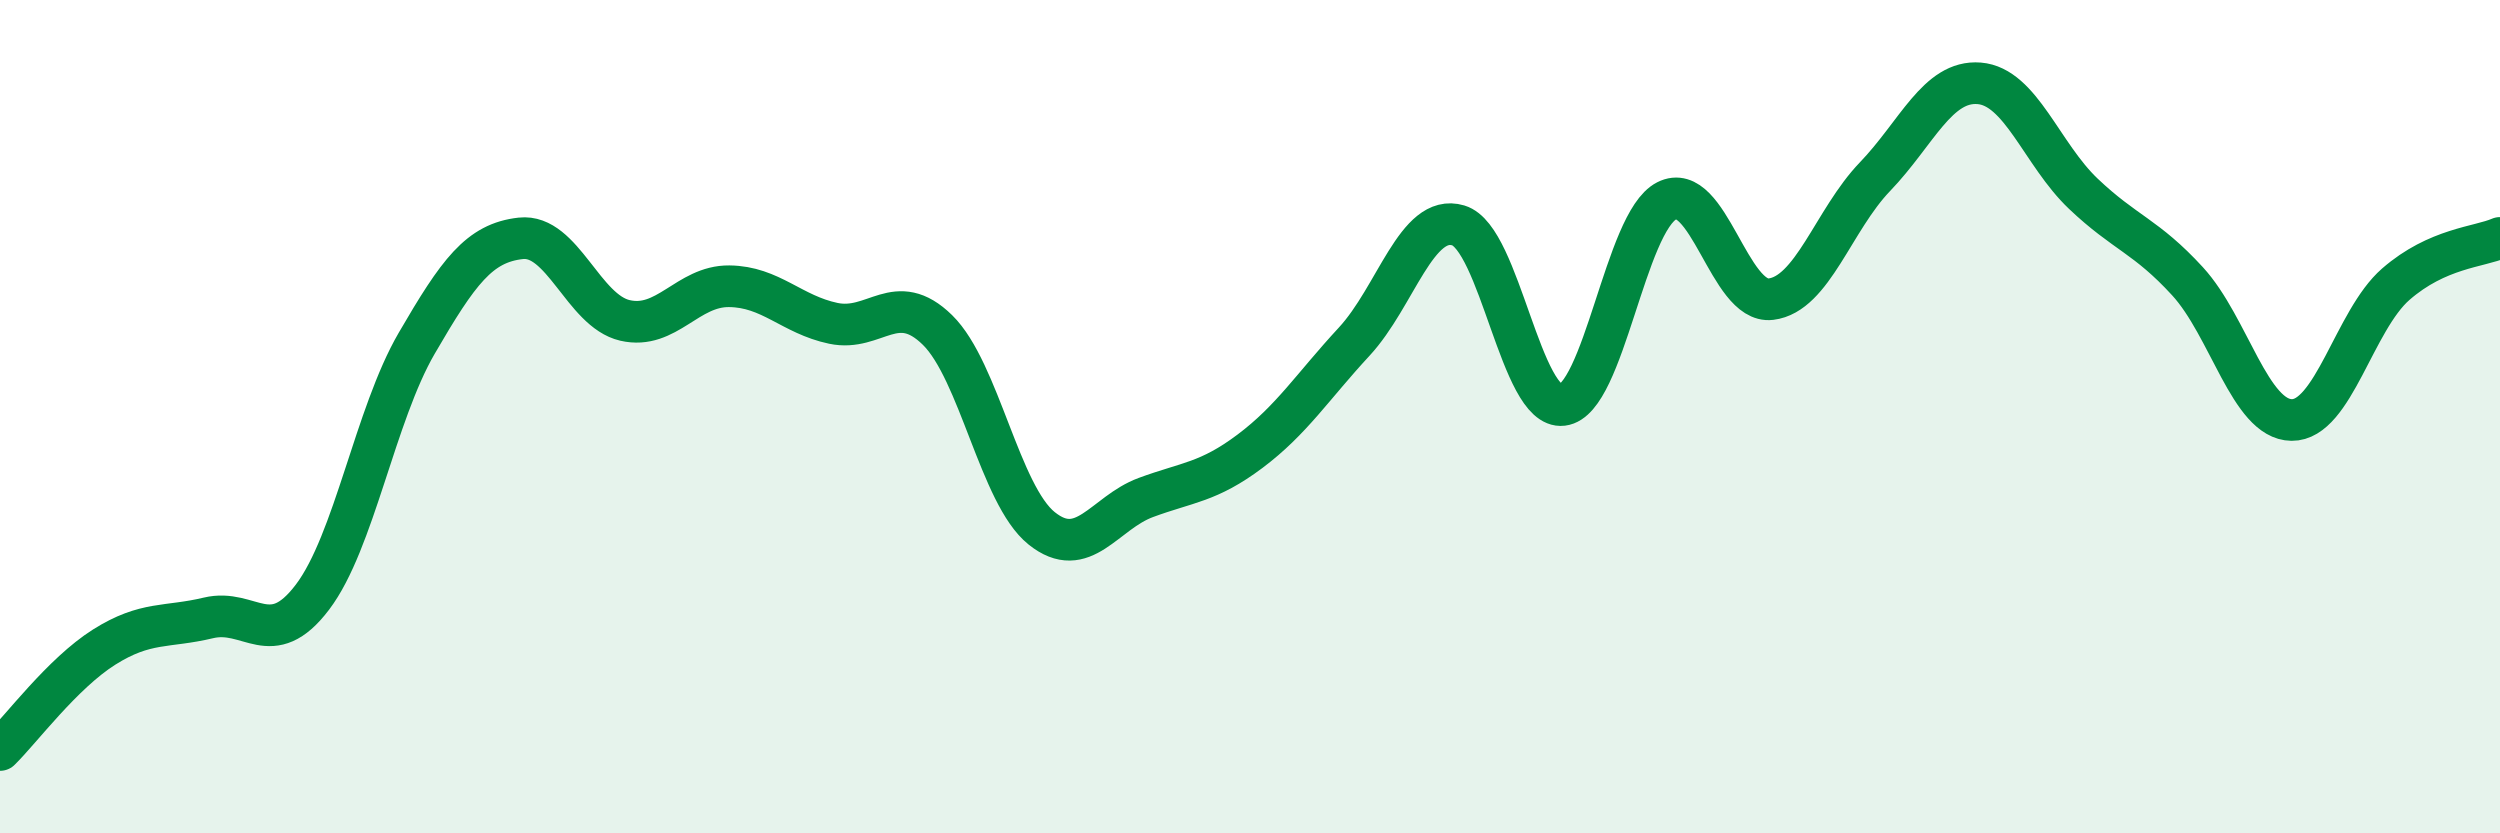
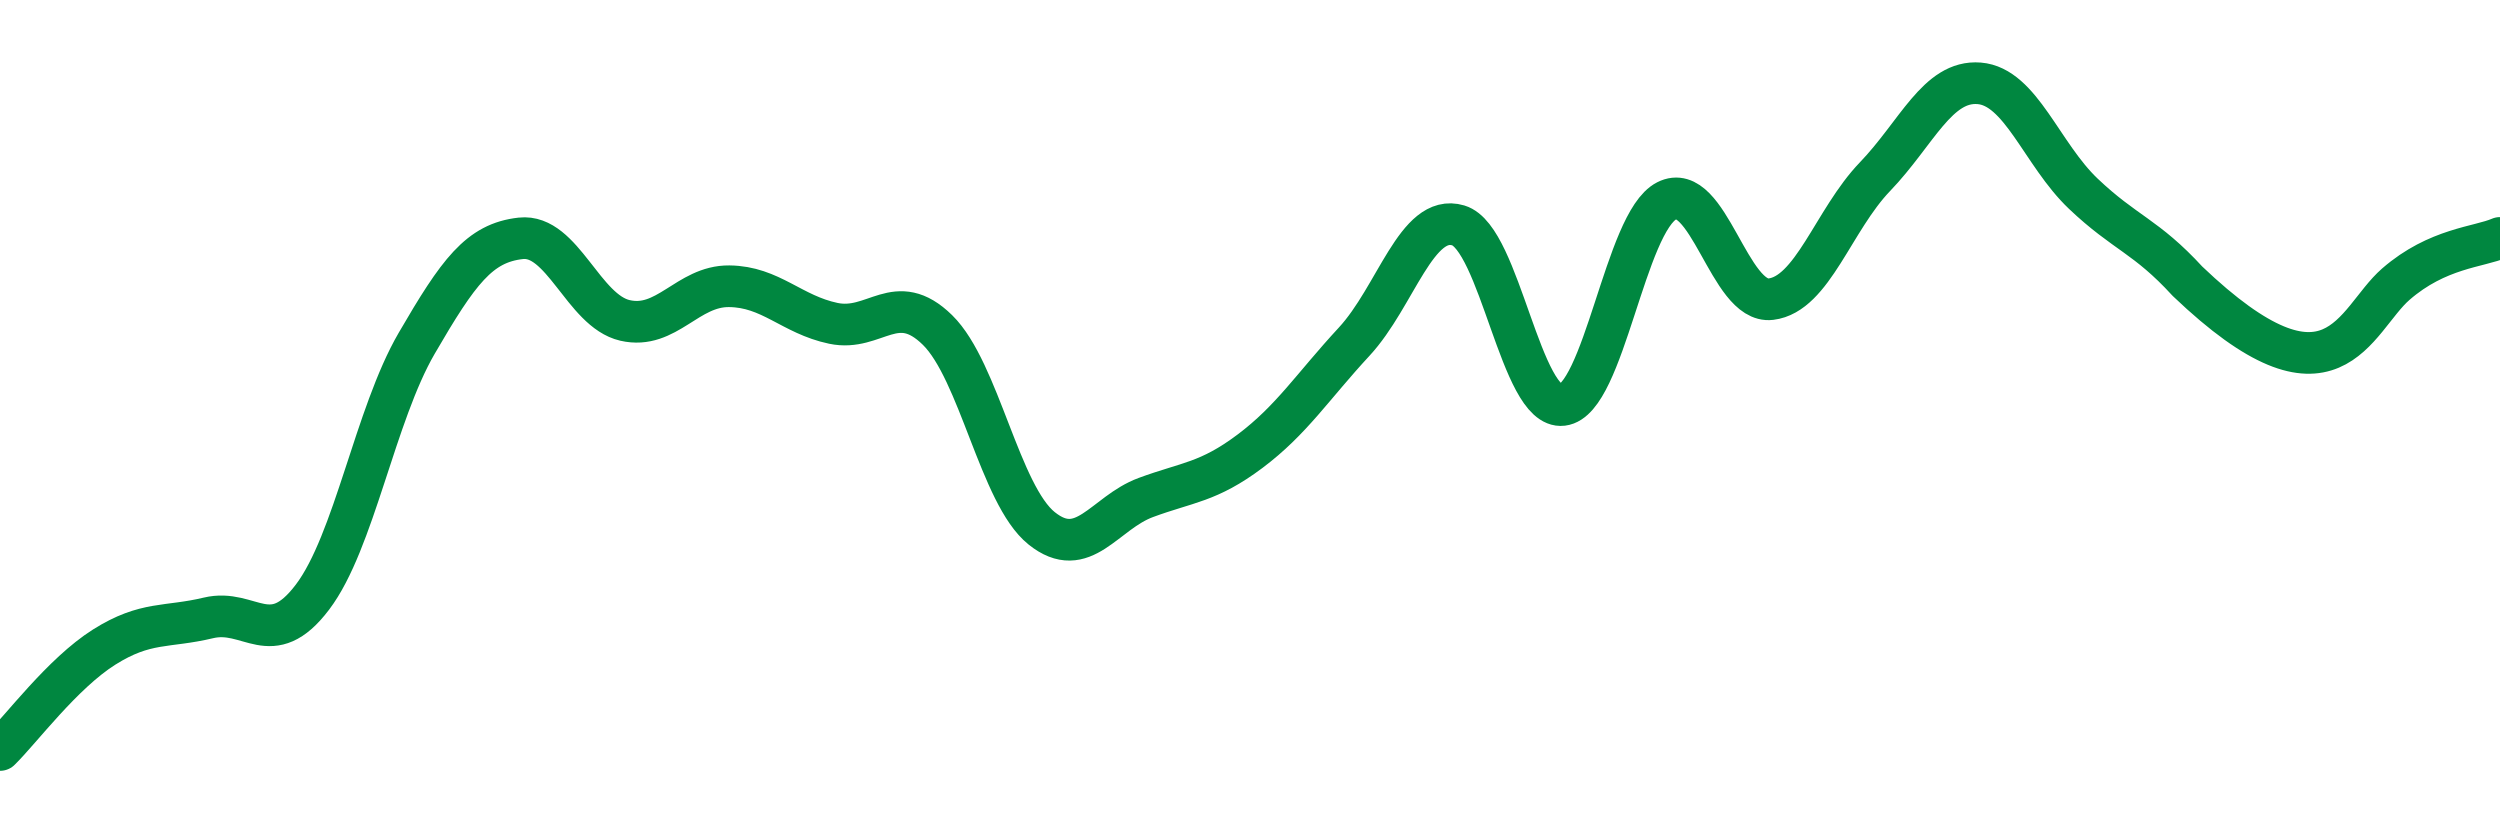
<svg xmlns="http://www.w3.org/2000/svg" width="60" height="20" viewBox="0 0 60 20">
-   <path d="M 0,18 C 0.5,17.51 1.5,16.16 2.5,15.53 C 3.5,14.9 4,15.07 5,14.83 C 6,14.59 6.5,15.65 7.5,14.33 C 8.5,13.01 9,9.96 10,8.24 C 11,6.52 11.5,5.83 12.5,5.72 C 13.5,5.61 14,7.46 15,7.69 C 16,7.92 16.5,6.86 17.5,6.87 C 18.5,6.88 19,7.55 20,7.76 C 21,7.97 21.5,6.94 22.5,7.92 C 23.5,8.9 24,11.88 25,12.68 C 26,13.48 26.5,12.31 27.5,11.94 C 28.5,11.57 29,11.58 30,10.83 C 31,10.08 31.5,9.28 32.5,8.2 C 33.5,7.12 34,5.11 35,5.41 C 36,5.71 36.5,9.84 37.5,9.72 C 38.5,9.6 39,5.33 40,4.82 C 41,4.31 41.5,7.3 42.5,7.18 C 43.5,7.06 44,5.28 45,4.24 C 46,3.2 46.5,1.92 47.5,2 C 48.5,2.08 49,3.7 50,4.65 C 51,5.6 51.5,5.66 52.5,6.75 C 53.5,7.84 54,10.07 55,10.08 C 56,10.09 56.5,7.69 57.5,6.82 C 58.5,5.95 59.5,5.93 60,5.71L60 20L0 20Z" fill="#008740" opacity="0.1" stroke-linecap="round" stroke-linejoin="round" />
-   <path d="M 0,18 C 0.5,17.51 1.5,16.16 2.5,15.53 C 3.5,14.9 4,15.07 5,14.83 C 6,14.59 6.5,15.65 7.5,14.33 C 8.5,13.01 9,9.96 10,8.24 C 11,6.52 11.5,5.83 12.5,5.72 C 13.5,5.61 14,7.46 15,7.69 C 16,7.92 16.5,6.86 17.5,6.87 C 18.5,6.88 19,7.55 20,7.76 C 21,7.97 21.5,6.94 22.5,7.92 C 23.5,8.9 24,11.88 25,12.68 C 26,13.48 26.5,12.31 27.5,11.94 C 28.5,11.57 29,11.58 30,10.83 C 31,10.08 31.5,9.28 32.5,8.2 C 33.5,7.12 34,5.11 35,5.41 C 36,5.71 36.5,9.84 37.5,9.72 C 38.5,9.6 39,5.33 40,4.82 C 41,4.31 41.5,7.3 42.5,7.18 C 43.5,7.06 44,5.28 45,4.24 C 46,3.2 46.5,1.92 47.5,2 C 48.5,2.08 49,3.7 50,4.65 C 51,5.6 51.5,5.66 52.5,6.75 C 53.5,7.84 54,10.07 55,10.08 C 56,10.09 56.5,7.69 57.5,6.82 C 58.5,5.95 59.5,5.93 60,5.71" stroke="#008740" stroke-width="1" fill="none" stroke-linecap="round" stroke-linejoin="round" />
+   <path d="M 0,18 C 0.5,17.51 1.5,16.16 2.5,15.53 C 3.5,14.9 4,15.07 5,14.83 C 6,14.59 6.5,15.65 7.5,14.33 C 8.5,13.01 9,9.96 10,8.24 C 11,6.52 11.5,5.83 12.5,5.72 C 13.5,5.61 14,7.46 15,7.69 C 16,7.92 16.5,6.86 17.5,6.87 C 18.5,6.88 19,7.55 20,7.76 C 21,7.97 21.5,6.94 22.5,7.92 C 23.5,8.9 24,11.88 25,12.68 C 26,13.48 26.5,12.31 27.5,11.94 C 28.5,11.57 29,11.58 30,10.83 C 31,10.08 31.5,9.28 32.5,8.2 C 33.5,7.12 34,5.11 35,5.41 C 36,5.71 36.5,9.84 37.5,9.72 C 38.5,9.6 39,5.33 40,4.82 C 41,4.31 41.5,7.3 42.5,7.18 C 43.5,7.06 44,5.28 45,4.24 C 46,3.2 46.5,1.92 47.5,2 C 48.5,2.08 49,3.7 50,4.65 C 51,5.6 51.5,5.66 52.5,6.75 C 56,10.09 56.5,7.69 57.5,6.82 C 58.5,5.95 59.5,5.93 60,5.71" stroke="#008740" stroke-width="1" fill="none" stroke-linecap="round" stroke-linejoin="round" />
</svg>